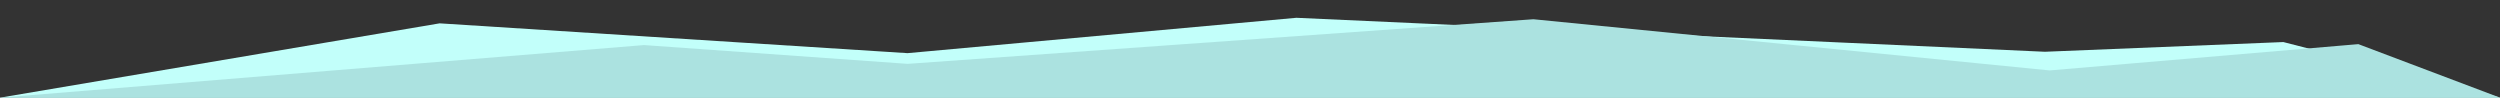
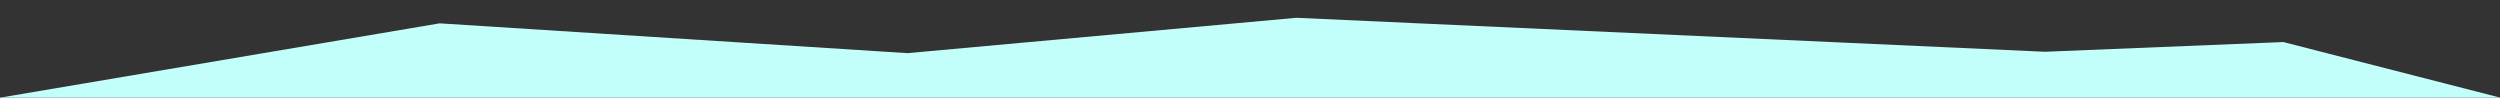
<svg xmlns="http://www.w3.org/2000/svg" id="Ebene_1" viewBox="0 0 1280 50">
  <rect x="0" y="0" width="1280" height="50" fill="#333333" stroke="none" />
  <polygon points="0 50 225.1 11.951 464.642 27.211 663.728 9.112 1046.996 26.501 1169.074 21.533 1280.16 50 0 50" fill="#c2fffa" />
-   <polygon points="0 50 329.738 23.077 464.722 32.692 785.102 9.849 1049.43 36.058 1207.471 22.596 1280 50 0 50" fill="#abe2e0" />
</svg>